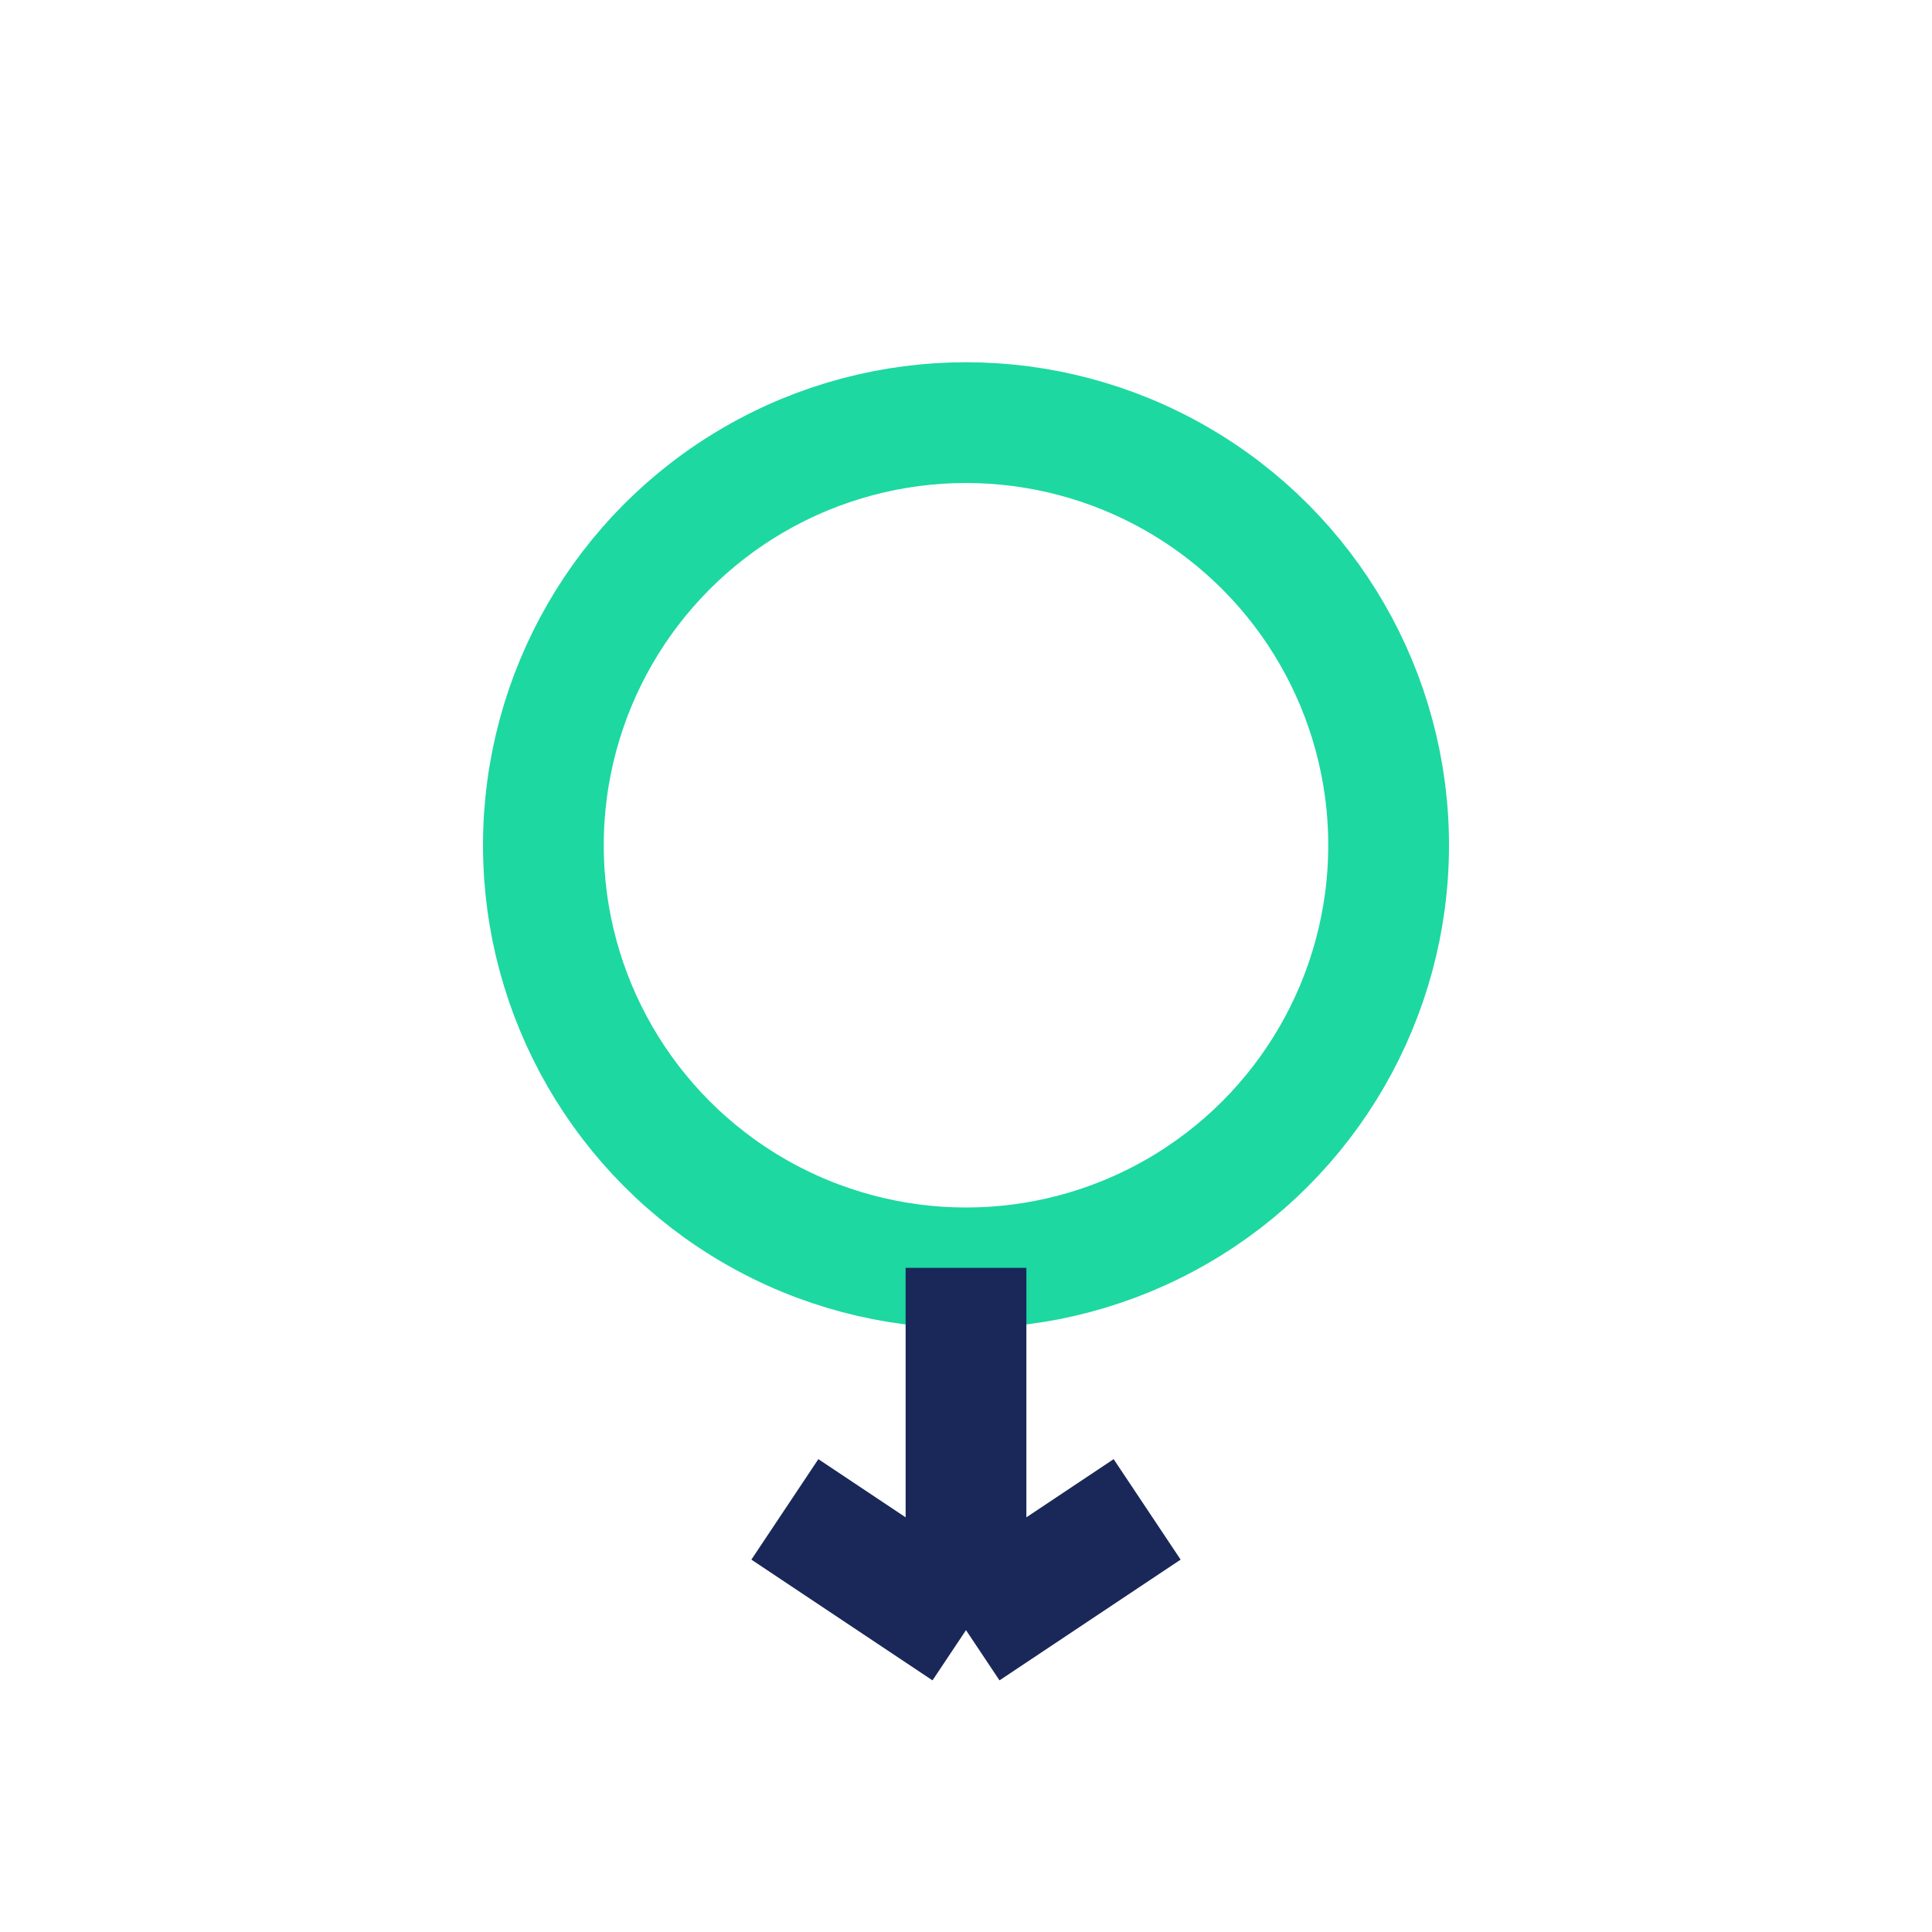
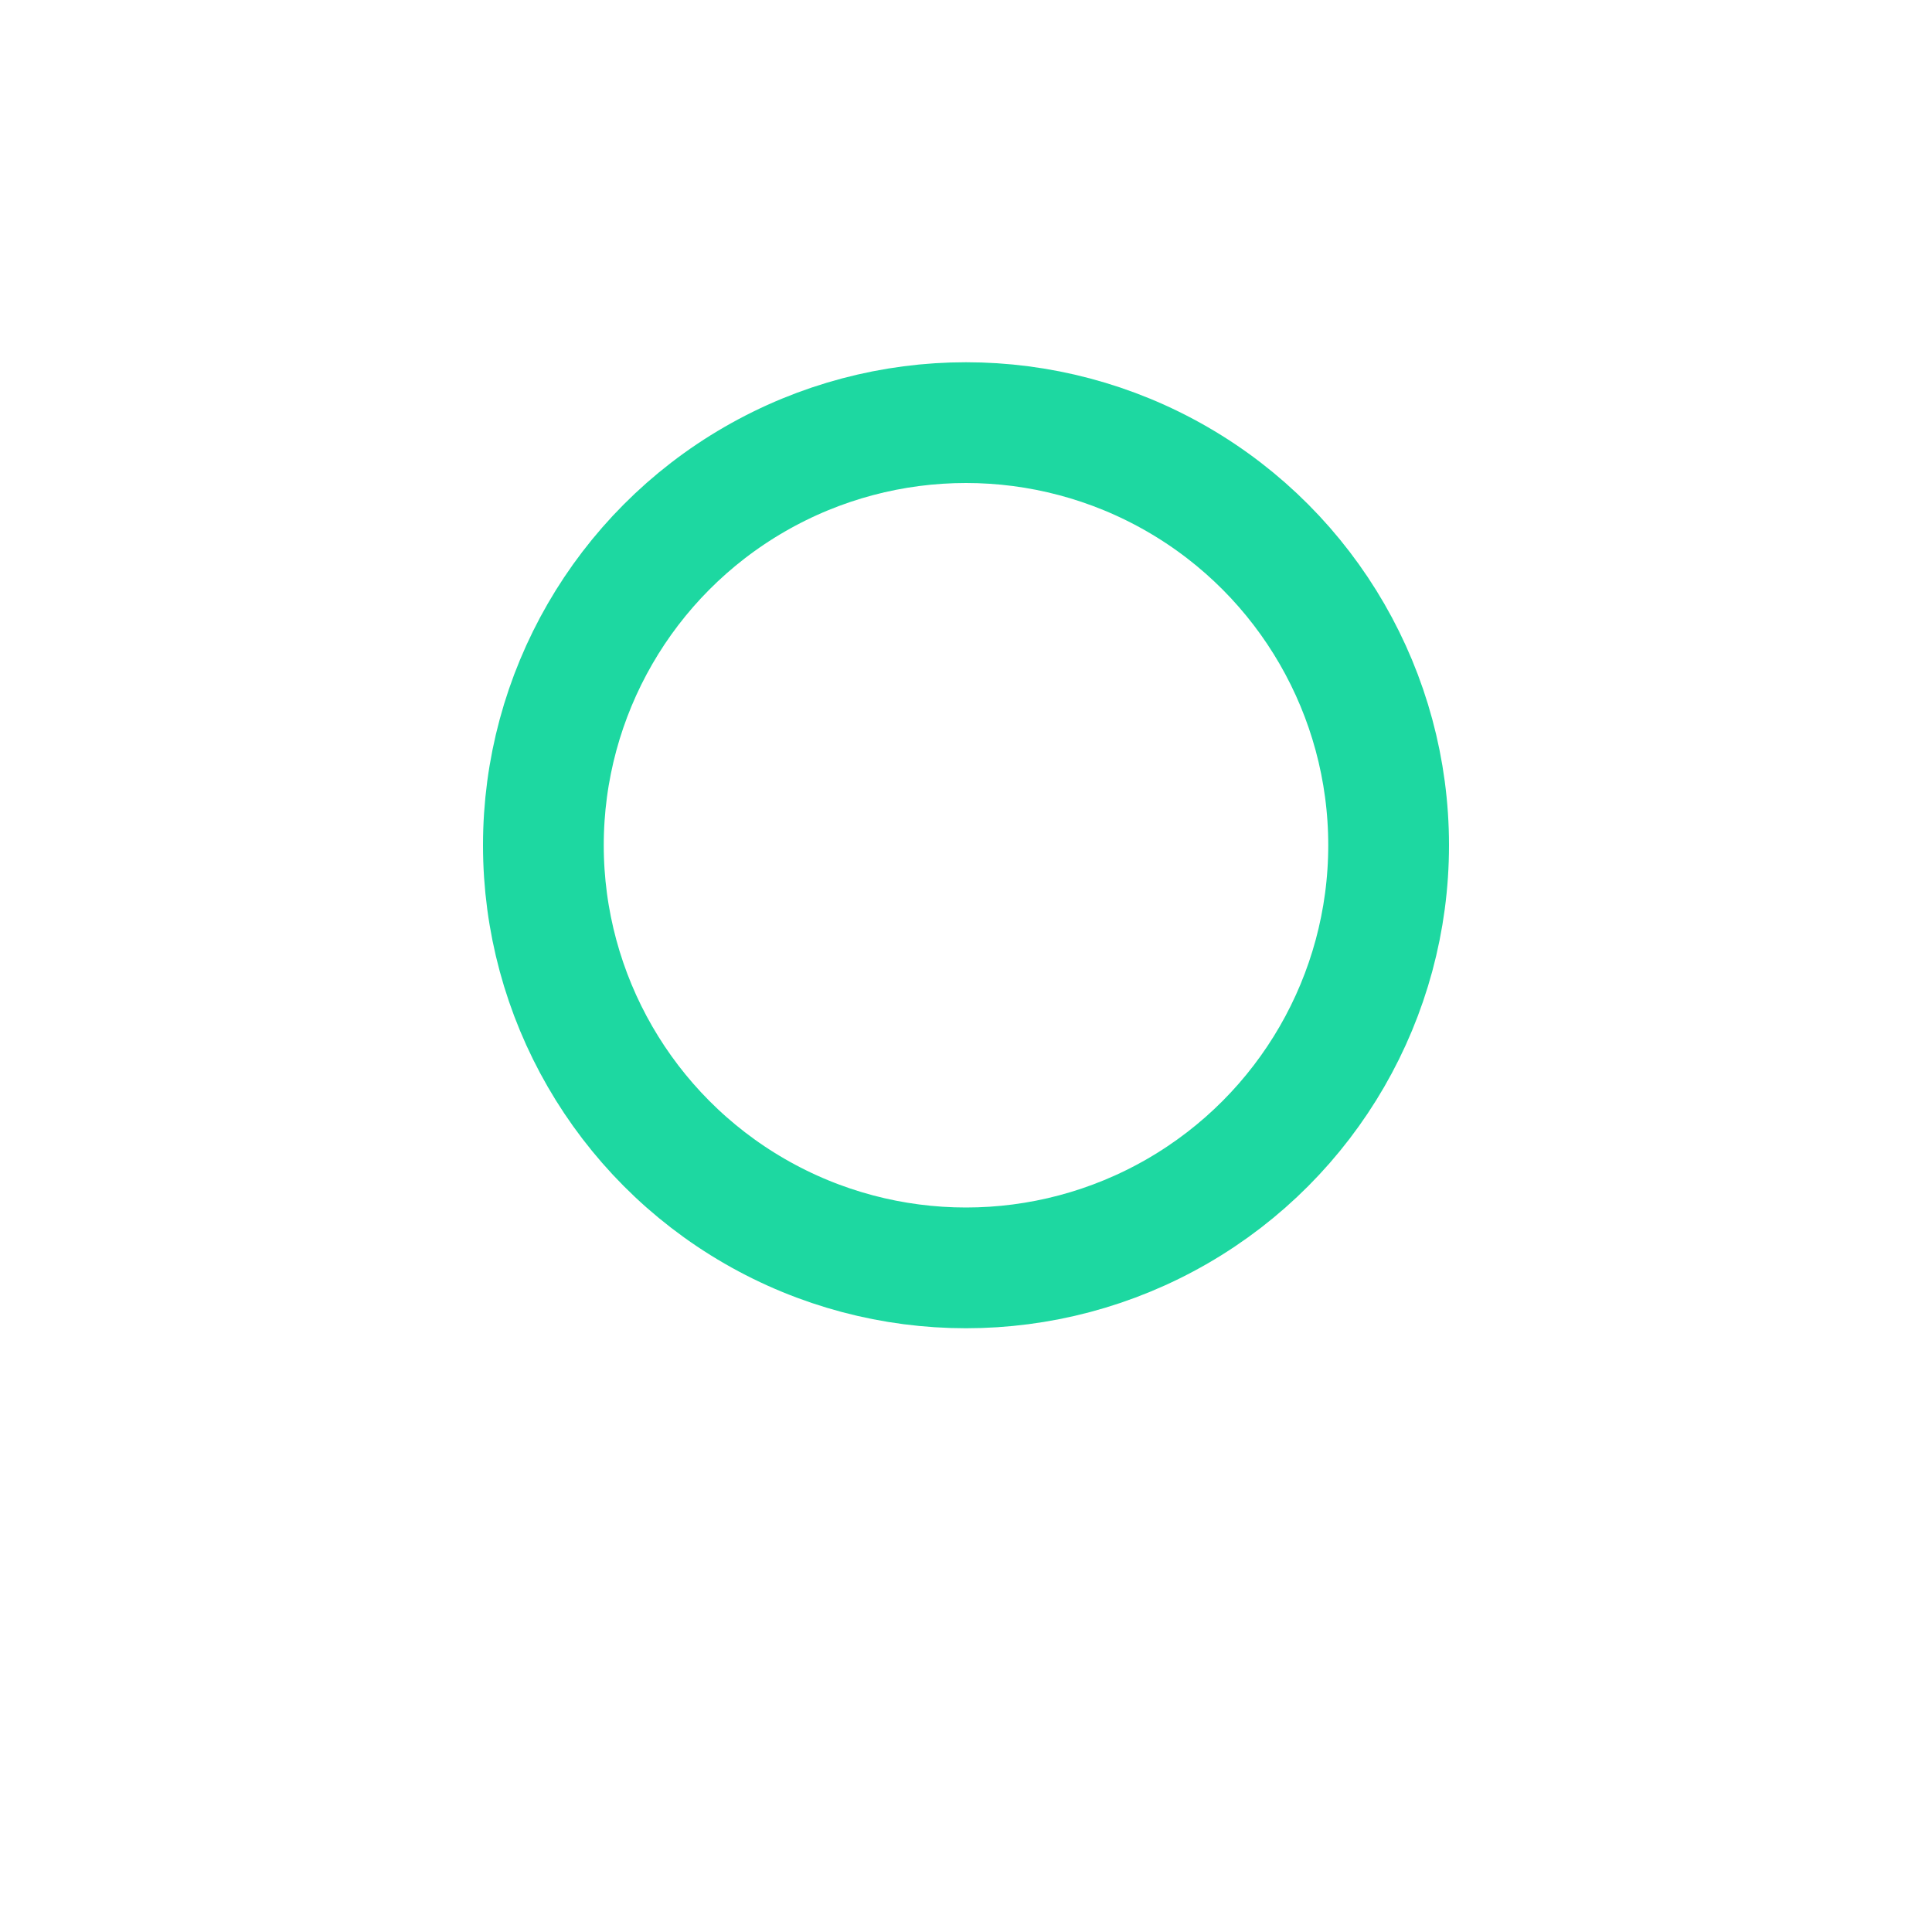
<svg xmlns="http://www.w3.org/2000/svg" width="32" height="32" viewBox="0 0 32 32">
  <circle cx="16" cy="14" r="7" fill="none" stroke="#1DD8A1" stroke-width="2" />
-   <path d="M16 21v6m0 0-3-2m3 2 3-2" stroke="#192858" stroke-width="2" />
</svg>